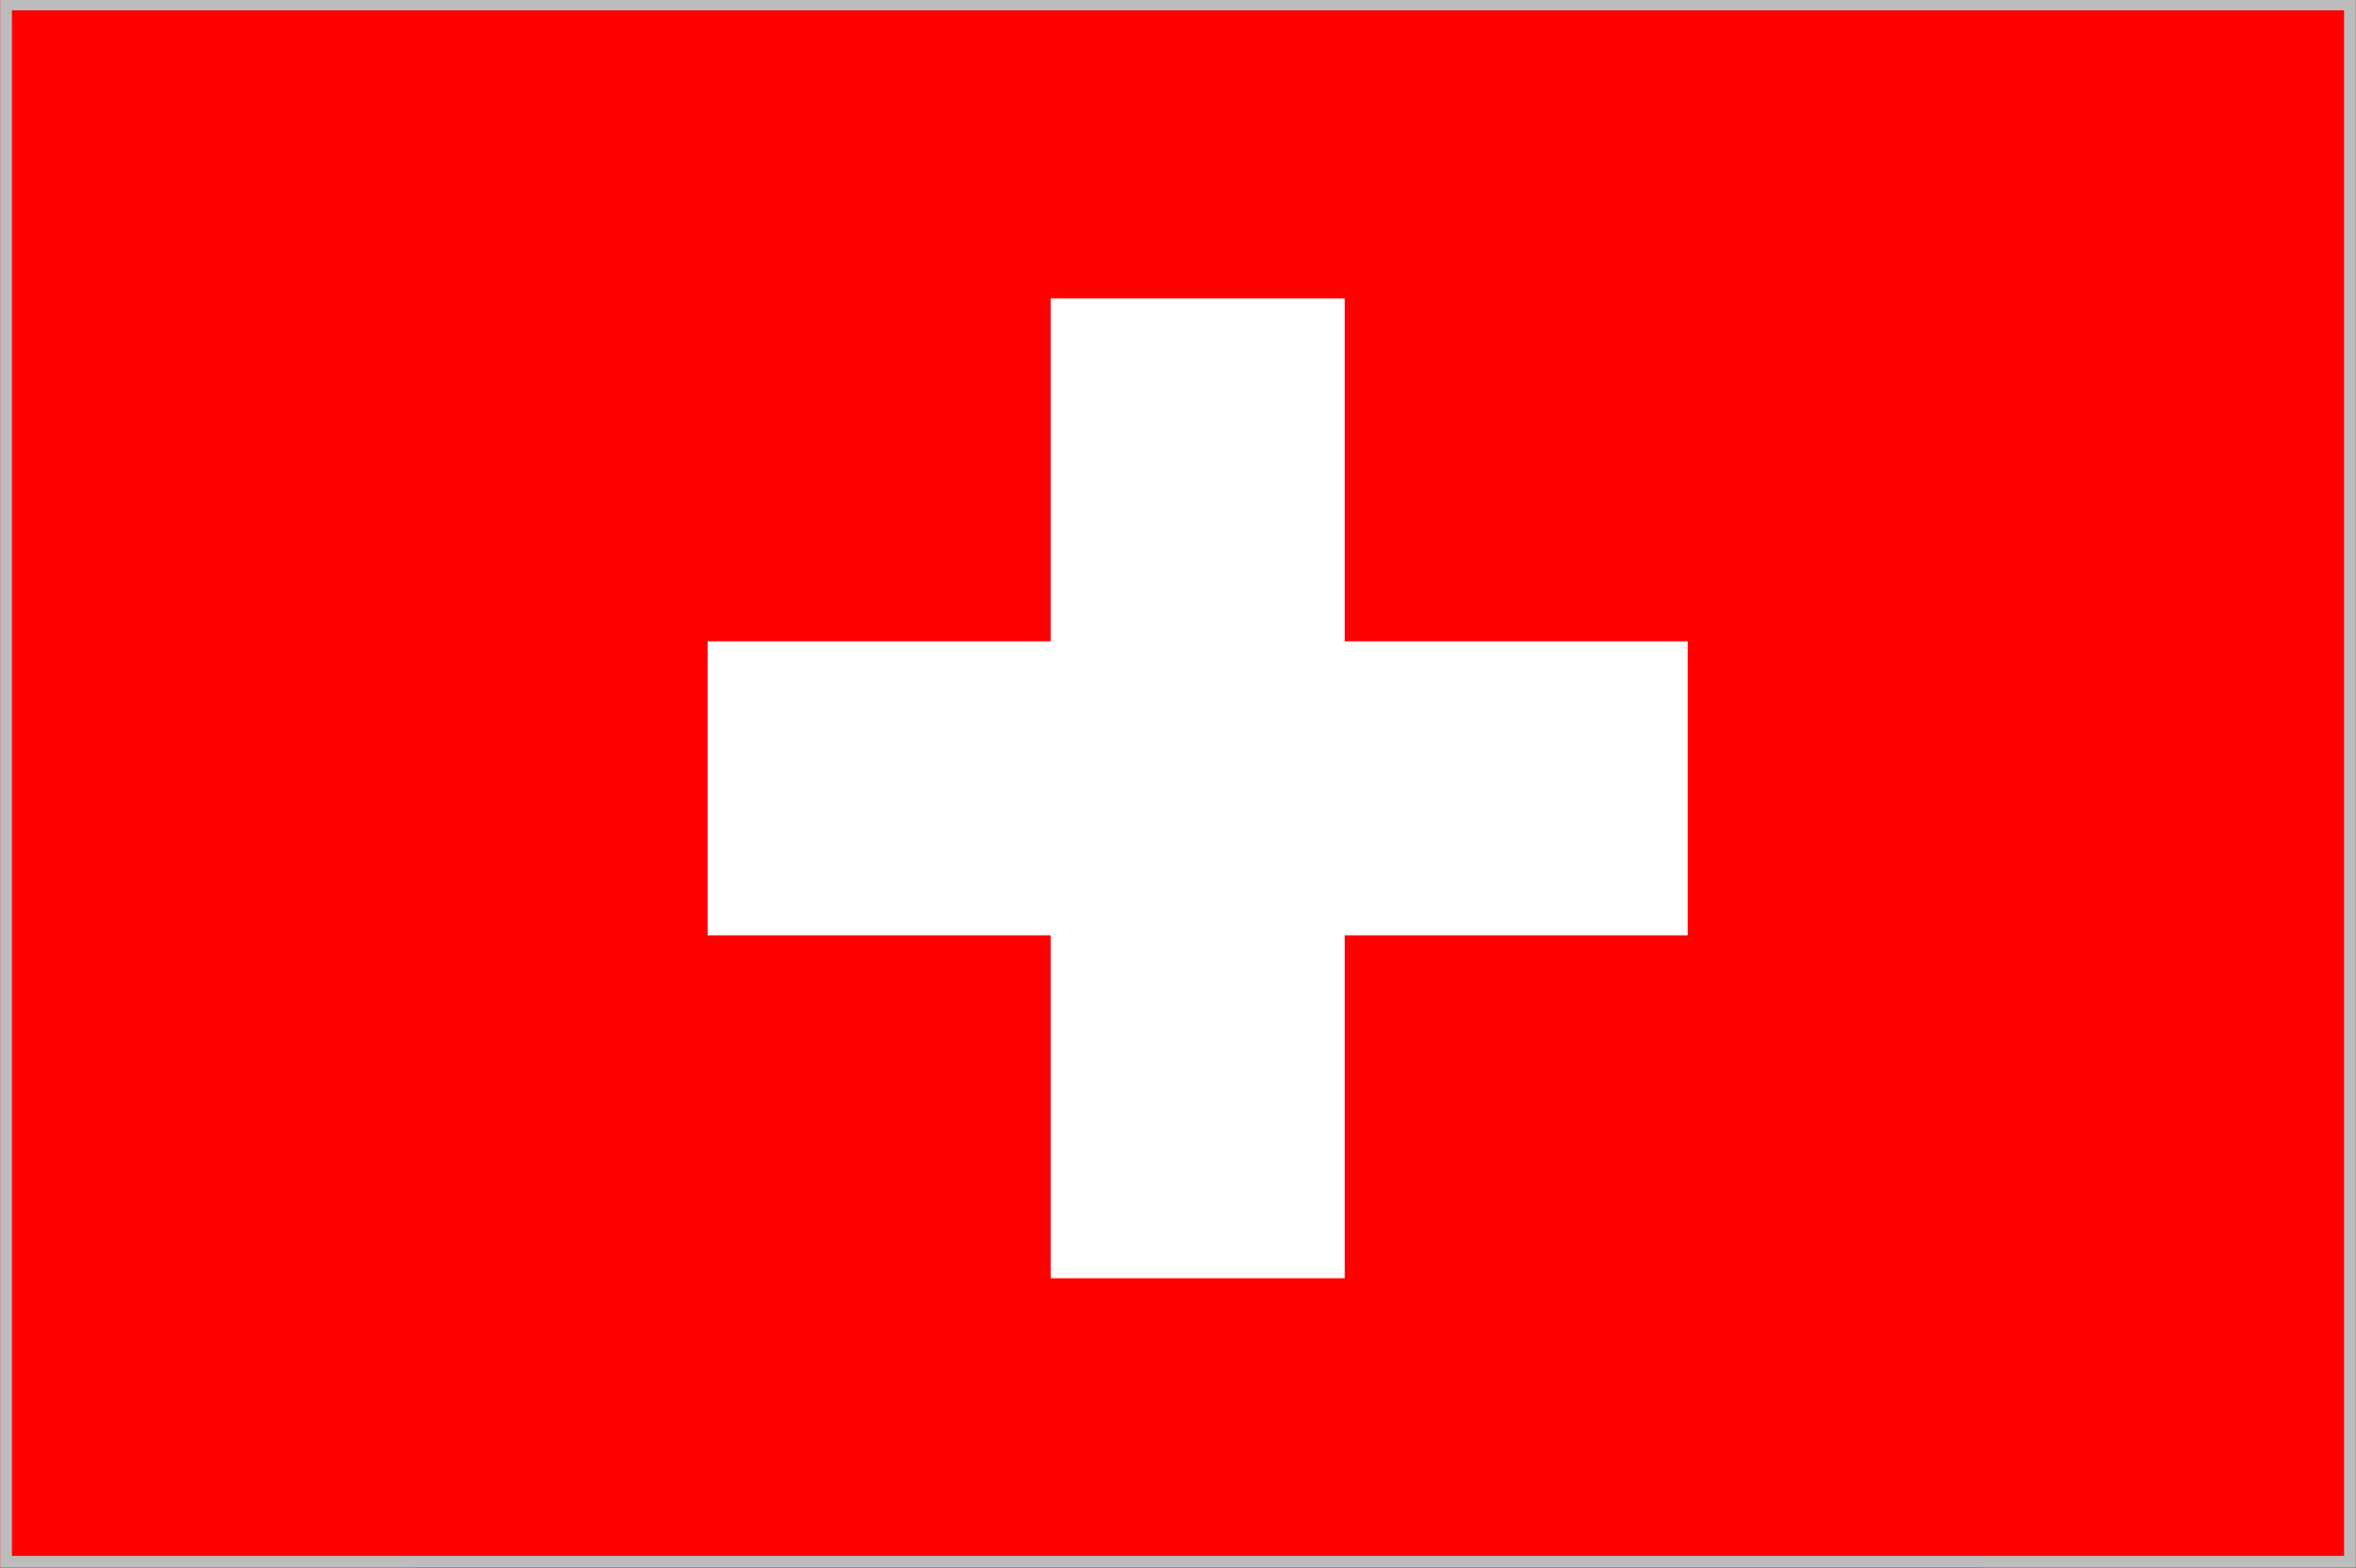
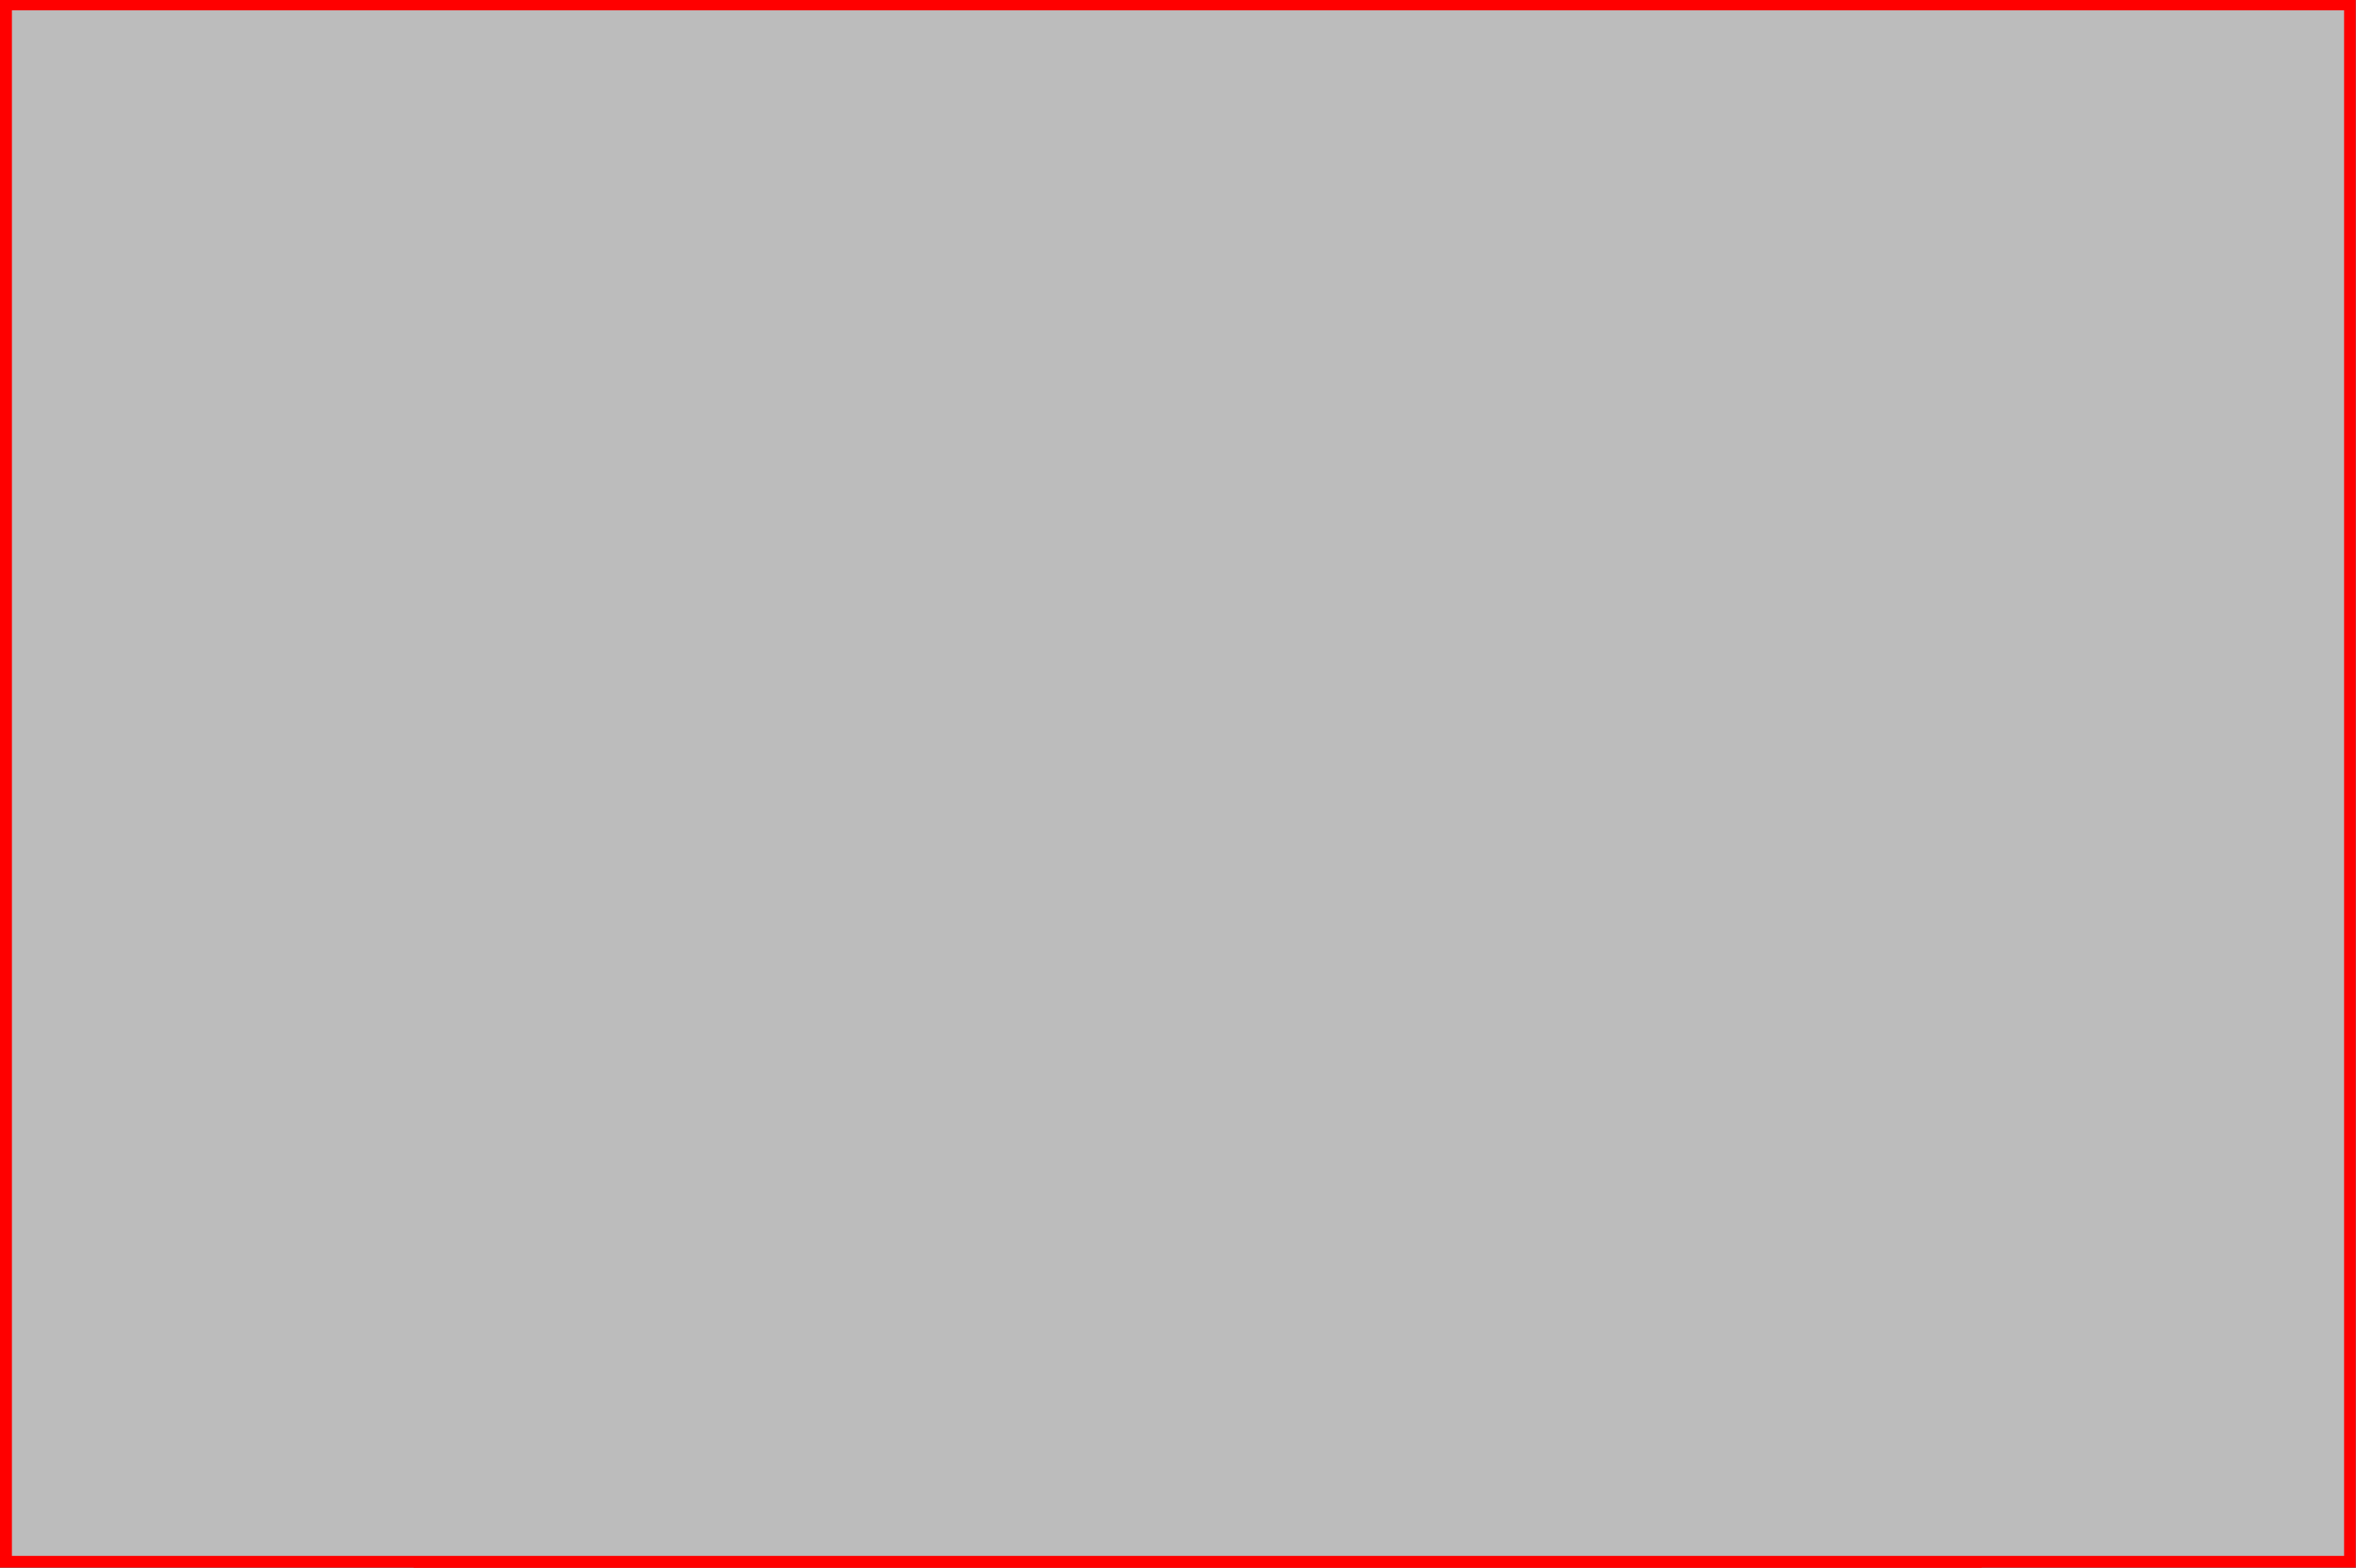
<svg xmlns="http://www.w3.org/2000/svg" xmlns:xlink="http://www.w3.org/1999/xlink" version="1.1" id="Слой_1" x="0px" y="0px" width="100px" height="66.545px" viewBox="0 0 100 66.545" style="enable-background:new 0 0 100 66.545;" xml:space="preserve">
  <rect x="0" y="0" width="100" height="66.545" fill="#333333" stroke="none" />
  <rect y="-0.062" style="fill:#FF0000;" width="99.994" height="66.608" />
  <g>
    <g>
      <defs>
        <rect id="SVGID_1_" x="17.556" y="0.185" width="66.556" height="66.556" />
      </defs>
      <clipPath id="SVGID_2_">
        <use xlink:href="#SVGID_1_" style="overflow:visible;" />
      </clipPath>
      <rect x="17.556" y="0.185" style="clip-path:url(#SVGID_2_);fill:#FF0000;" width="66.556" height="66.556" />
      <rect x="30.035" y="27.223" style="clip-path:url(#SVGID_2_);fill:#FFFFFF;" width="41.597" height="12.479" />
-       <rect x="44.594" y="12.664" style="clip-path:url(#SVGID_2_);fill:#FFFFFF;" width="12.479" height="41.597" />
    </g>
  </g>
  <g>
-     <path style="fill:#BCBCBC;" d="M99.494,0.438v65.608H0.506V0.438H99.494 M99.994-0.062H0.006   v66.608h99.987V-0.062L99.994-0.062z" />
+     <path style="fill:#BCBCBC;" d="M99.494,0.438v65.608H0.506V0.438H99.494 M99.994-0.062v66.608h99.987V-0.062L99.994-0.062z" />
  </g>
</svg>